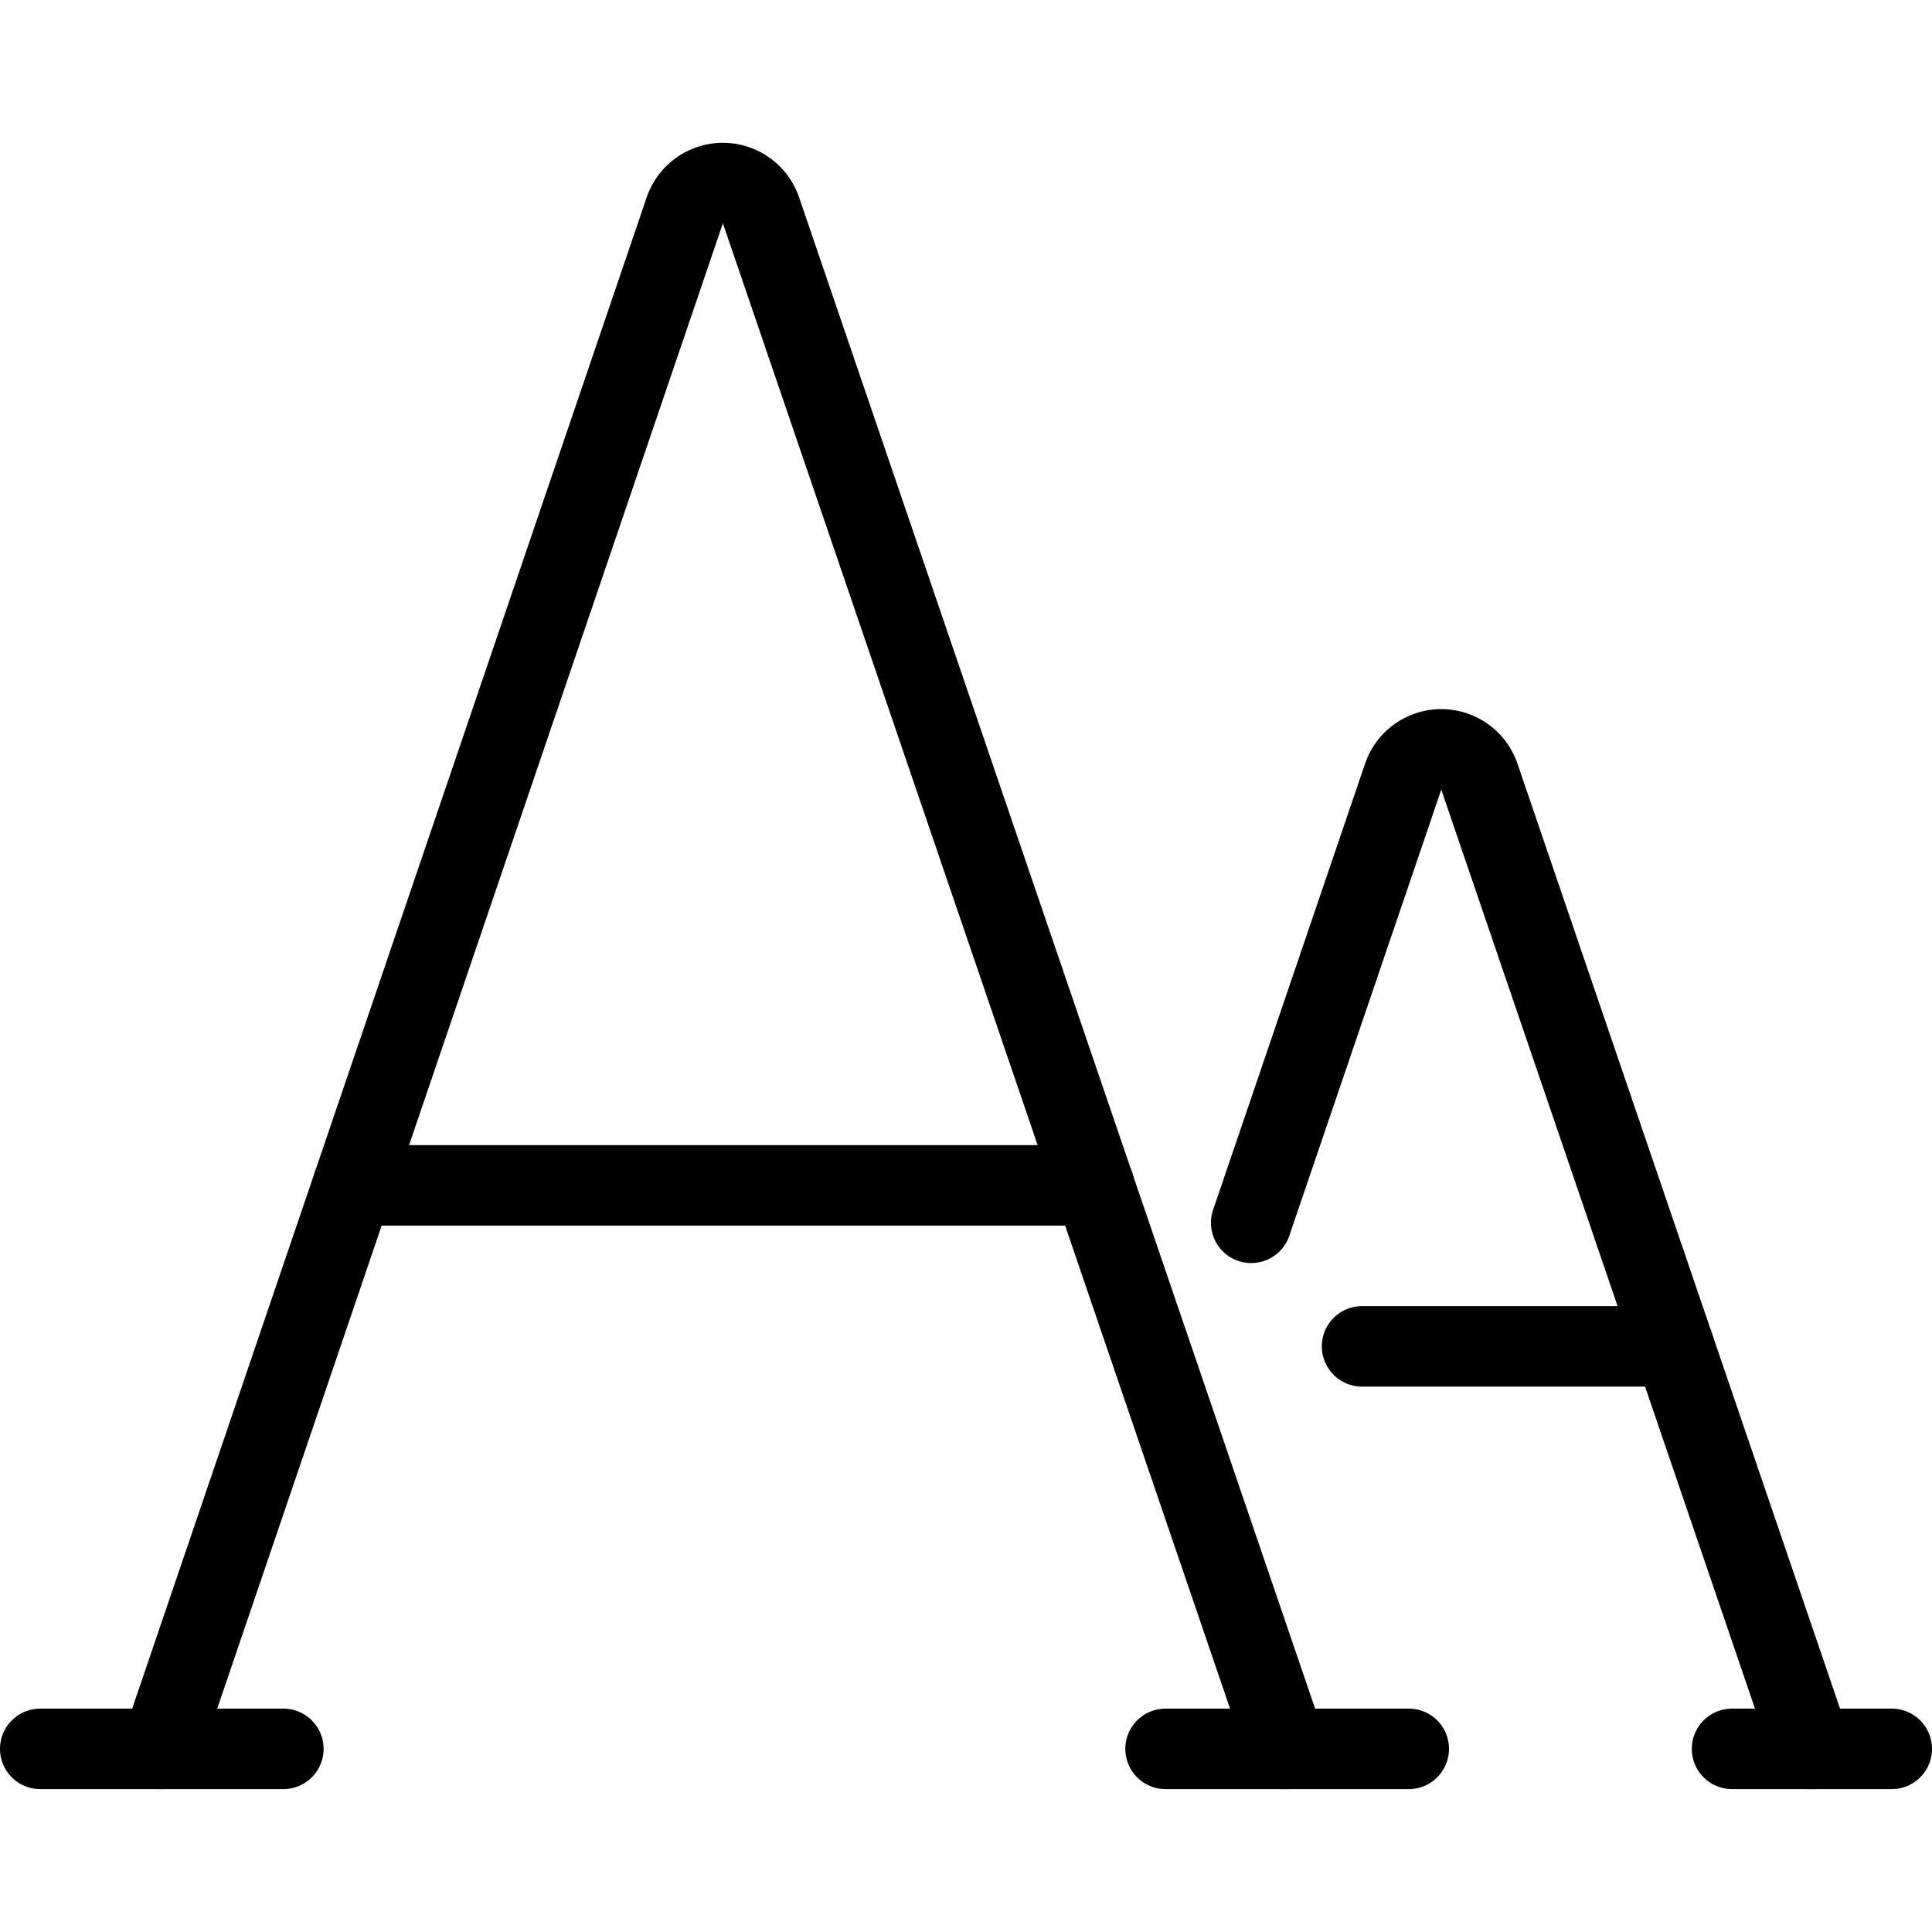
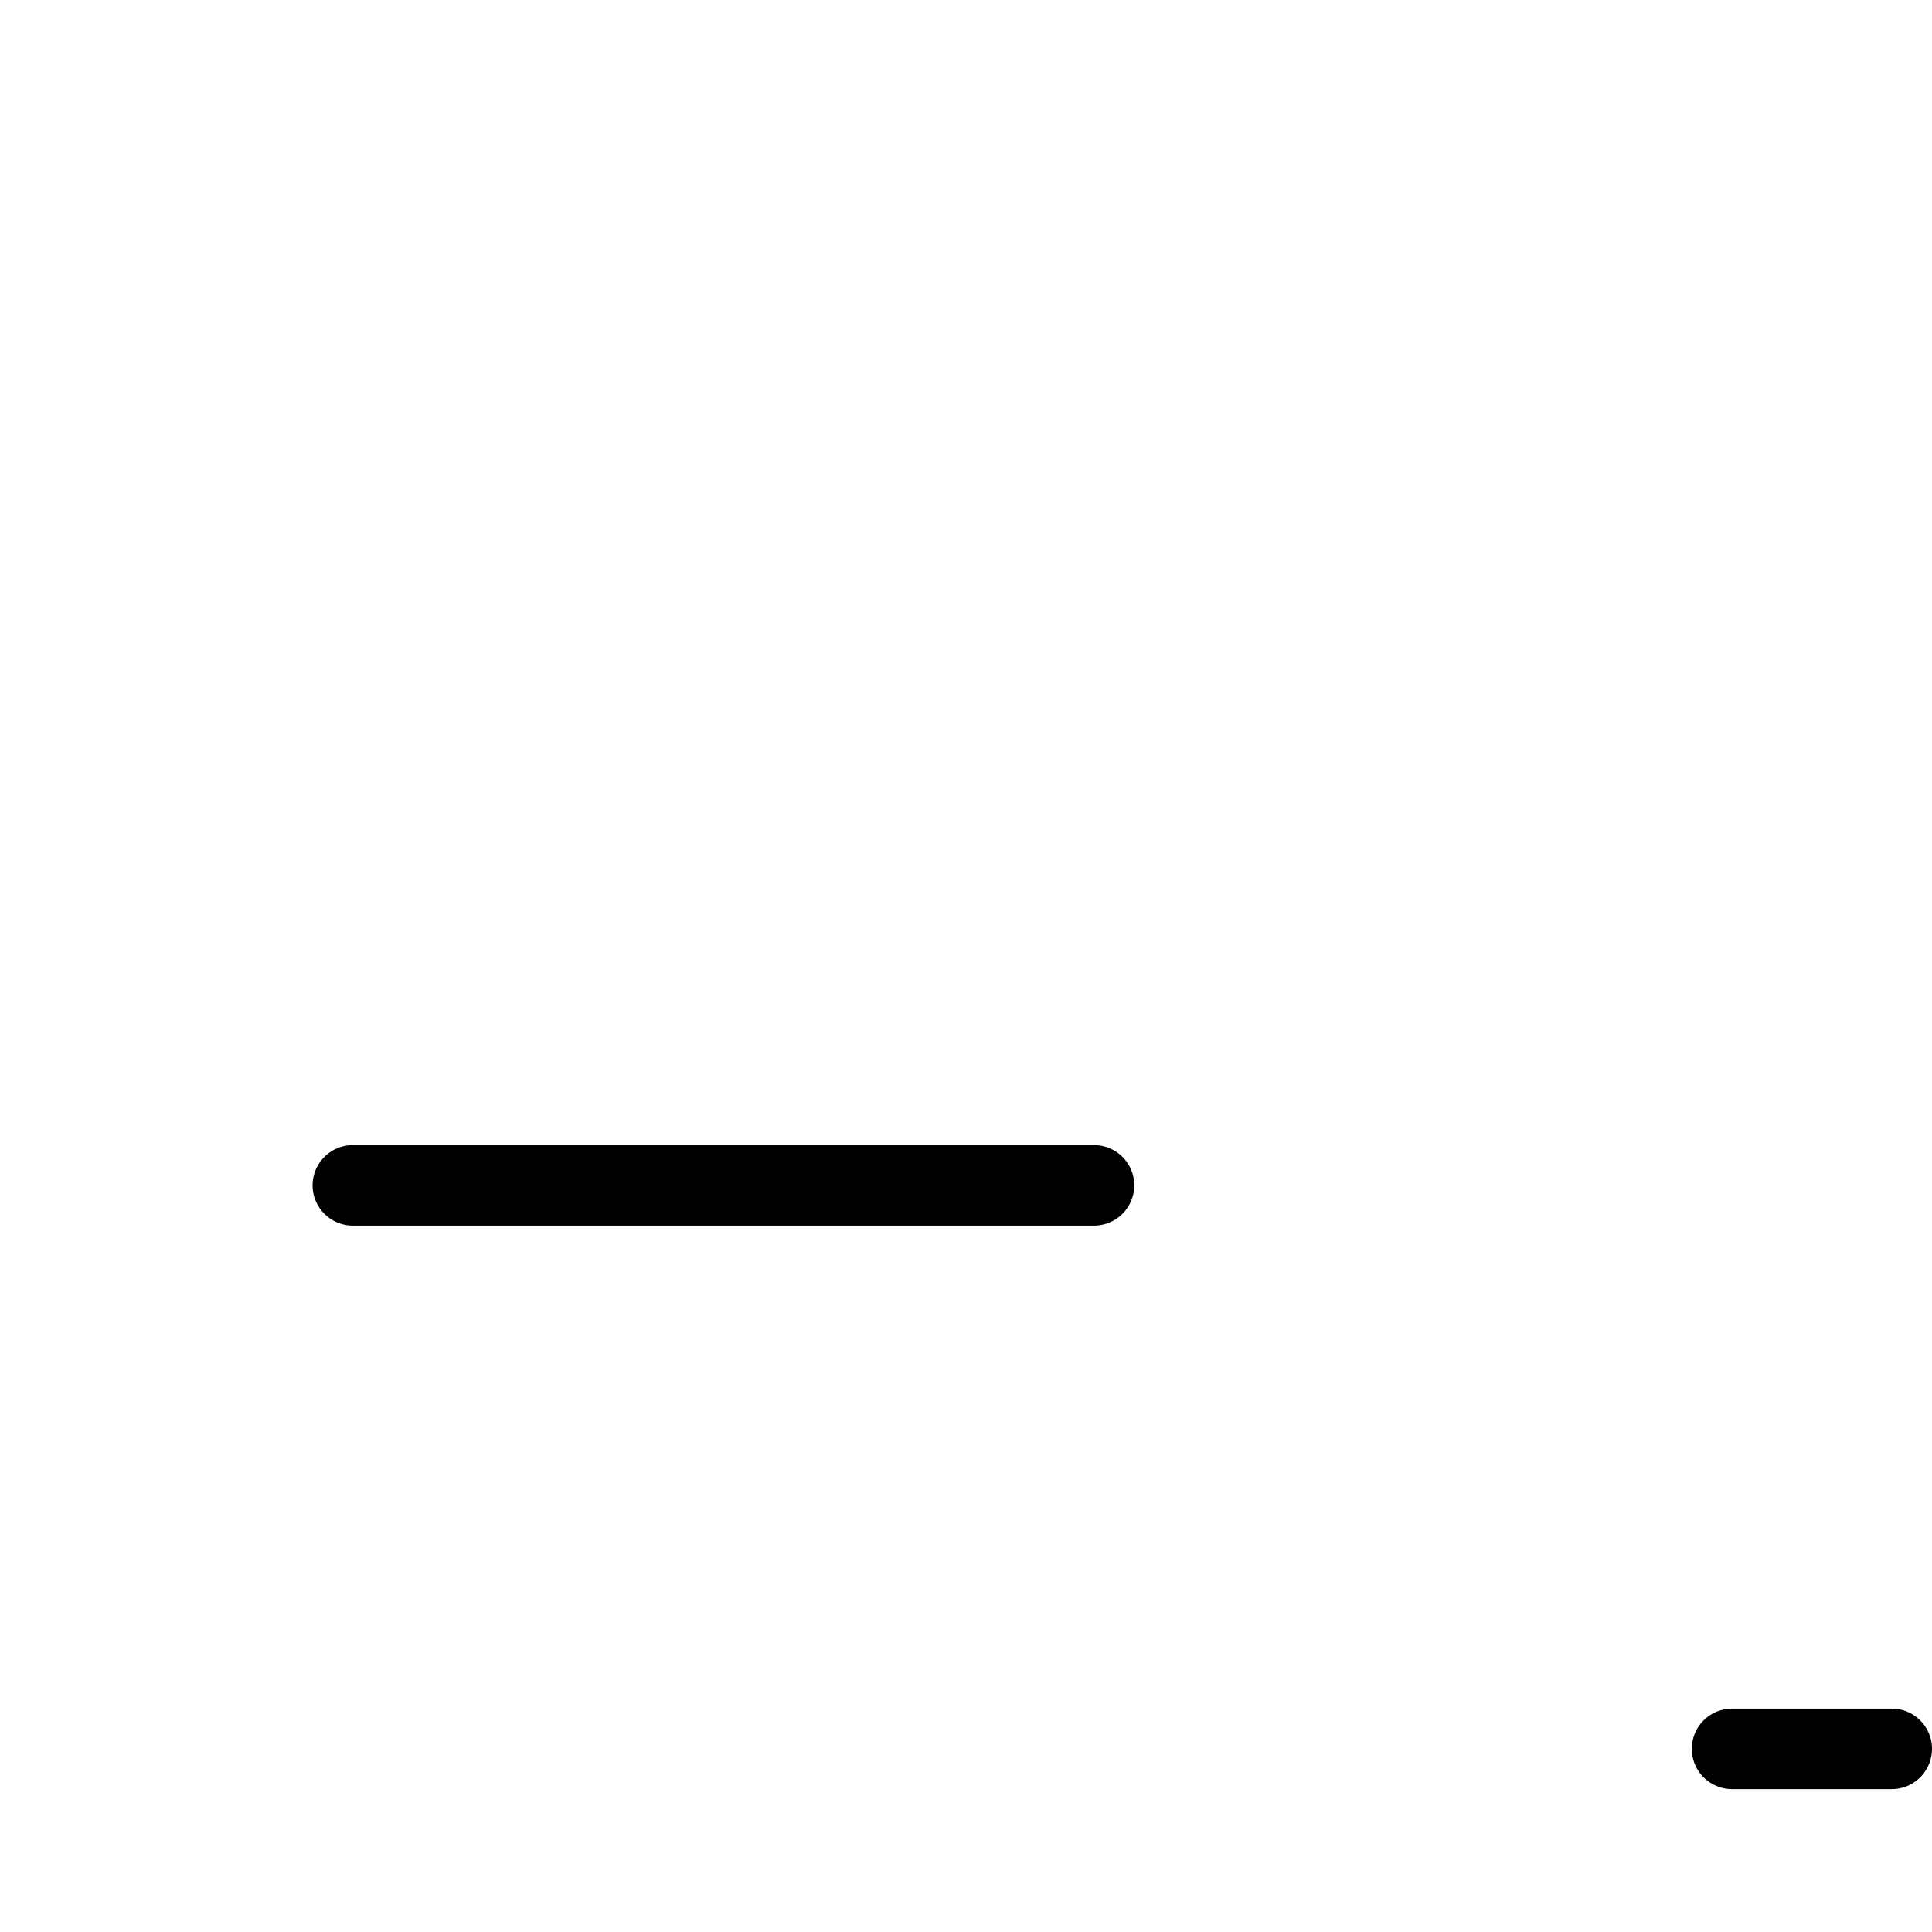
<svg xmlns="http://www.w3.org/2000/svg" xmlns:ns1="http://sodipodi.sourceforge.net/DTD/sodipodi-0.dtd" xmlns:ns2="http://www.inkscape.org/namespaces/inkscape" viewBox="0 0 48 48" version="1.1" id="svg18" ns1:docname="fontsize-icon.svg" ns2:version="0.92.3 (2405546, 2018-03-11)">
  <defs id="defs22" />
  <ns1:namedview pagecolor="#ffffff" bordercolor="#666666" borderopacity="1" objecttolerance="10" gridtolerance="10" guidetolerance="10" ns2:pageopacity="0" ns2:pageshadow="2" ns2:window-width="1920" ns2:window-height="1017" id="namedview20" showgrid="false" ns2:pagecheckerboard="true" ns2:zoom="4.9166667" ns2:cx="-3.0508475" ns2:cy="24" ns2:window-x="-8" ns2:window-y="-8" ns2:window-maximized="1" ns2:current-layer="layer2" />
  <g ns2:groupmode="layer" id="layer2" ns2:label="Layer 2" style="display:inline">
    <rect style="opacity:1;fill:#ffffff;fill-opacity:1;stroke:none;stroke-width:3.5;stroke-linejoin:round;stroke-miterlimit:4;stroke-dasharray:none;stroke-opacity:1" id="rect846" width="48.203" height="48.407" x="-1.4143475e-008" y="-0.203" />
  </g>
  <g ns2:groupmode="layer" id="layer1" ns2:label="Layer 1" style="display:inline">
    <g transform="scale(2)" id="g16">
-       <path d="M 15.979,21.725 9.453,2.612 a 0.5,0.5 0 0 0 -0.946,0 L 2,21.725" id="path2" ns2:connector-curvature="0" style="fill:none;stroke:#000000;stroke-linecap:round;stroke-linejoin:round" />
      <path d="M 4.383,14.725 H 13.59" id="path4" ns2:connector-curvature="0" style="fill:none;stroke:#000000;stroke-linecap:round;stroke-linejoin:round" />
-       <path d="M 0.5,21.725 H 3.52" id="path6" ns2:connector-curvature="0" style="fill:none;stroke:#000000;stroke-linecap:round;stroke-linejoin:round" />
-       <path d="M 14.479,21.725 H 17.5" id="path8" ns2:connector-curvature="0" style="fill:none;stroke:#000000;stroke-linecap:round;stroke-linejoin:round" />
-       <path d="M 22.5,21.725 18.377,9.647 a 0.5,0.5 0 0 0 -0.946,0 l -1.888,5.543" id="path10" ns2:connector-curvature="0" style="fill:none;stroke:#000000;stroke-linecap:round;stroke-linejoin:round" />
-       <path d="m 16.92,16.725 h 3.874" id="path12" ns2:connector-curvature="0" style="fill:none;stroke:#000000;stroke-linecap:round;stroke-linejoin:round" />
      <path d="M 21.516,21.725 H 23.5" id="path14" ns2:connector-curvature="0" style="fill:none;stroke:#000000;stroke-linecap:round;stroke-linejoin:round" />
    </g>
  </g>
</svg>